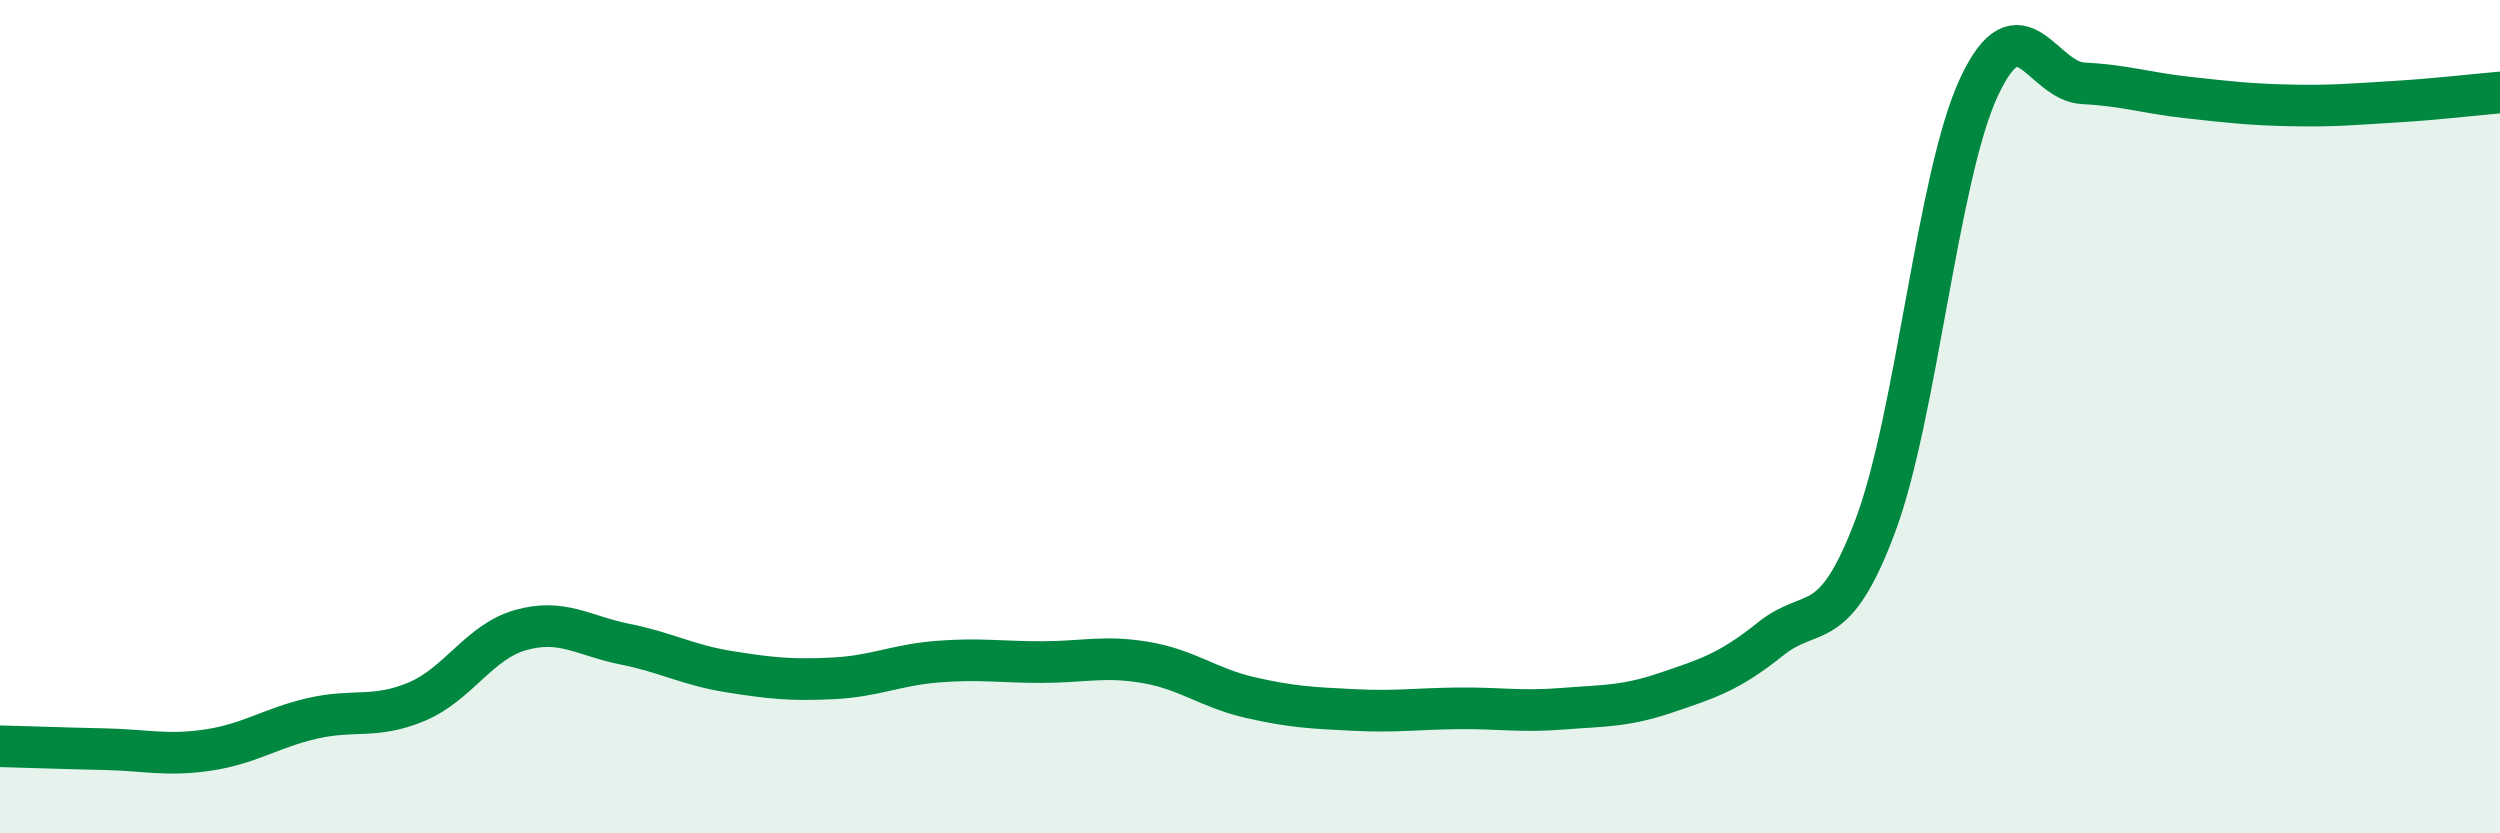
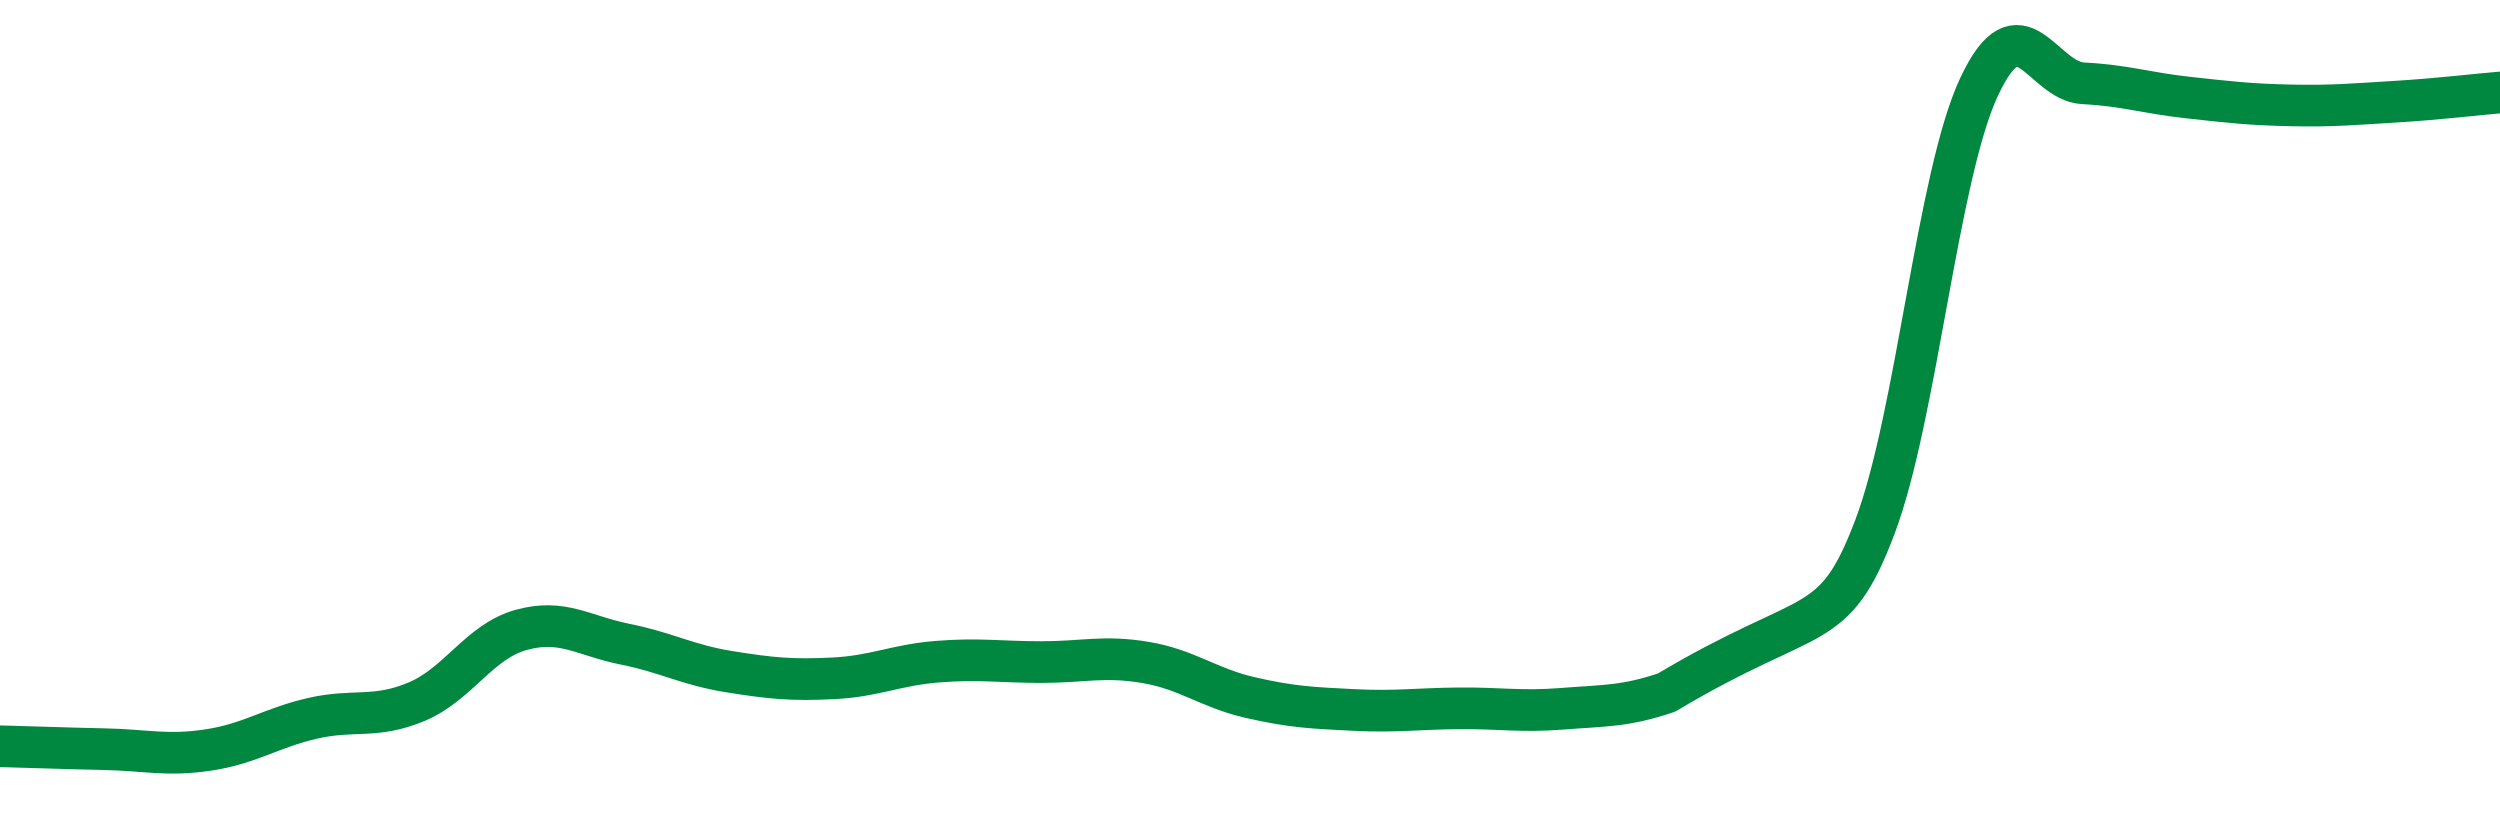
<svg xmlns="http://www.w3.org/2000/svg" width="60" height="20" viewBox="0 0 60 20">
-   <path d="M 0,17.91 C 0.5,17.92 1.5,17.96 2.5,17.98 C 3.5,18 4,18.15 5,18 C 6,17.85 6.5,17.47 7.5,17.24 C 8.5,17.01 9,17.26 10,16.84 C 11,16.42 11.5,15.4 12.5,15.12 C 13.5,14.84 14,15.26 15,15.46 C 16,15.66 16.5,15.96 17.5,16.12 C 18.5,16.28 19,16.33 20,16.28 C 21,16.23 21.5,15.96 22.5,15.88 C 23.5,15.8 24,15.89 25,15.89 C 26,15.89 26.5,15.73 27.5,15.9 C 28.5,16.07 29,16.51 30,16.74 C 31,16.97 31.5,16.99 32.5,17.04 C 33.5,17.09 34,17.01 35,17 C 36,16.99 36.5,17.09 37.5,17.01 C 38.5,16.93 39,16.96 40,16.62 C 41,16.28 41.5,16.13 42.5,15.33 C 43.5,14.53 44,15.29 45,12.64 C 46,9.99 46.5,4.21 47.5,2.08 C 48.5,-0.05 49,1.95 50,2 C 51,2.05 51.5,2.23 52.5,2.34 C 53.5,2.45 54,2.51 55,2.53 C 56,2.55 56.5,2.5 57.5,2.44 C 58.5,2.38 59.5,2.26 60,2.22L60 20L0 20Z" fill="#008740" opacity="0.1" stroke-linecap="round" stroke-linejoin="round" />
-   <path d="M 0,17.91 C 0.5,17.92 1.5,17.96 2.5,17.98 C 3.5,18 4,18.15 5,18 C 6,17.85 6.5,17.47 7.5,17.24 C 8.5,17.01 9,17.26 10,16.84 C 11,16.42 11.5,15.4 12.5,15.12 C 13.5,14.84 14,15.26 15,15.46 C 16,15.66 16.5,15.96 17.5,16.12 C 18.5,16.28 19,16.33 20,16.28 C 21,16.23 21.5,15.96 22.5,15.88 C 23.5,15.8 24,15.89 25,15.89 C 26,15.89 26.5,15.73 27.5,15.9 C 28.5,16.07 29,16.51 30,16.74 C 31,16.97 31.5,16.99 32.5,17.04 C 33.5,17.09 34,17.01 35,17 C 36,16.99 36.5,17.09 37.5,17.01 C 38.5,16.93 39,16.96 40,16.62 C 41,16.28 41.5,16.13 42.5,15.33 C 43.5,14.53 44,15.29 45,12.64 C 46,9.99 46.5,4.21 47.5,2.08 C 48.5,-0.05 49,1.95 50,2 C 51,2.05 51.5,2.23 52.5,2.34 C 53.5,2.45 54,2.51 55,2.53 C 56,2.55 56.5,2.5 57.5,2.44 C 58.5,2.38 59.5,2.26 60,2.22" stroke="#008740" stroke-width="1" fill="none" stroke-linecap="round" stroke-linejoin="round" />
+   <path d="M 0,17.91 C 0.5,17.92 1.5,17.96 2.5,17.98 C 3.5,18 4,18.15 5,18 C 6,17.85 6.5,17.47 7.5,17.24 C 8.5,17.01 9,17.26 10,16.84 C 11,16.42 11.5,15.4 12.5,15.12 C 13.5,14.84 14,15.26 15,15.46 C 16,15.66 16.5,15.96 17.5,16.12 C 18.5,16.28 19,16.33 20,16.28 C 21,16.23 21.5,15.96 22.5,15.88 C 23.5,15.8 24,15.89 25,15.89 C 26,15.89 26.5,15.73 27.5,15.9 C 28.5,16.07 29,16.51 30,16.74 C 31,16.97 31.5,16.99 32.5,17.04 C 33.5,17.09 34,17.01 35,17 C 36,16.99 36.5,17.09 37.5,17.01 C 38.5,16.93 39,16.96 40,16.62 C 43.5,14.53 44,15.29 45,12.64 C 46,9.99 46.5,4.21 47.5,2.08 C 48.5,-0.05 49,1.95 50,2 C 51,2.05 51.5,2.23 52.5,2.34 C 53.5,2.45 54,2.51 55,2.53 C 56,2.55 56.5,2.5 57.5,2.44 C 58.5,2.38 59.5,2.26 60,2.22" stroke="#008740" stroke-width="1" fill="none" stroke-linecap="round" stroke-linejoin="round" />
</svg>